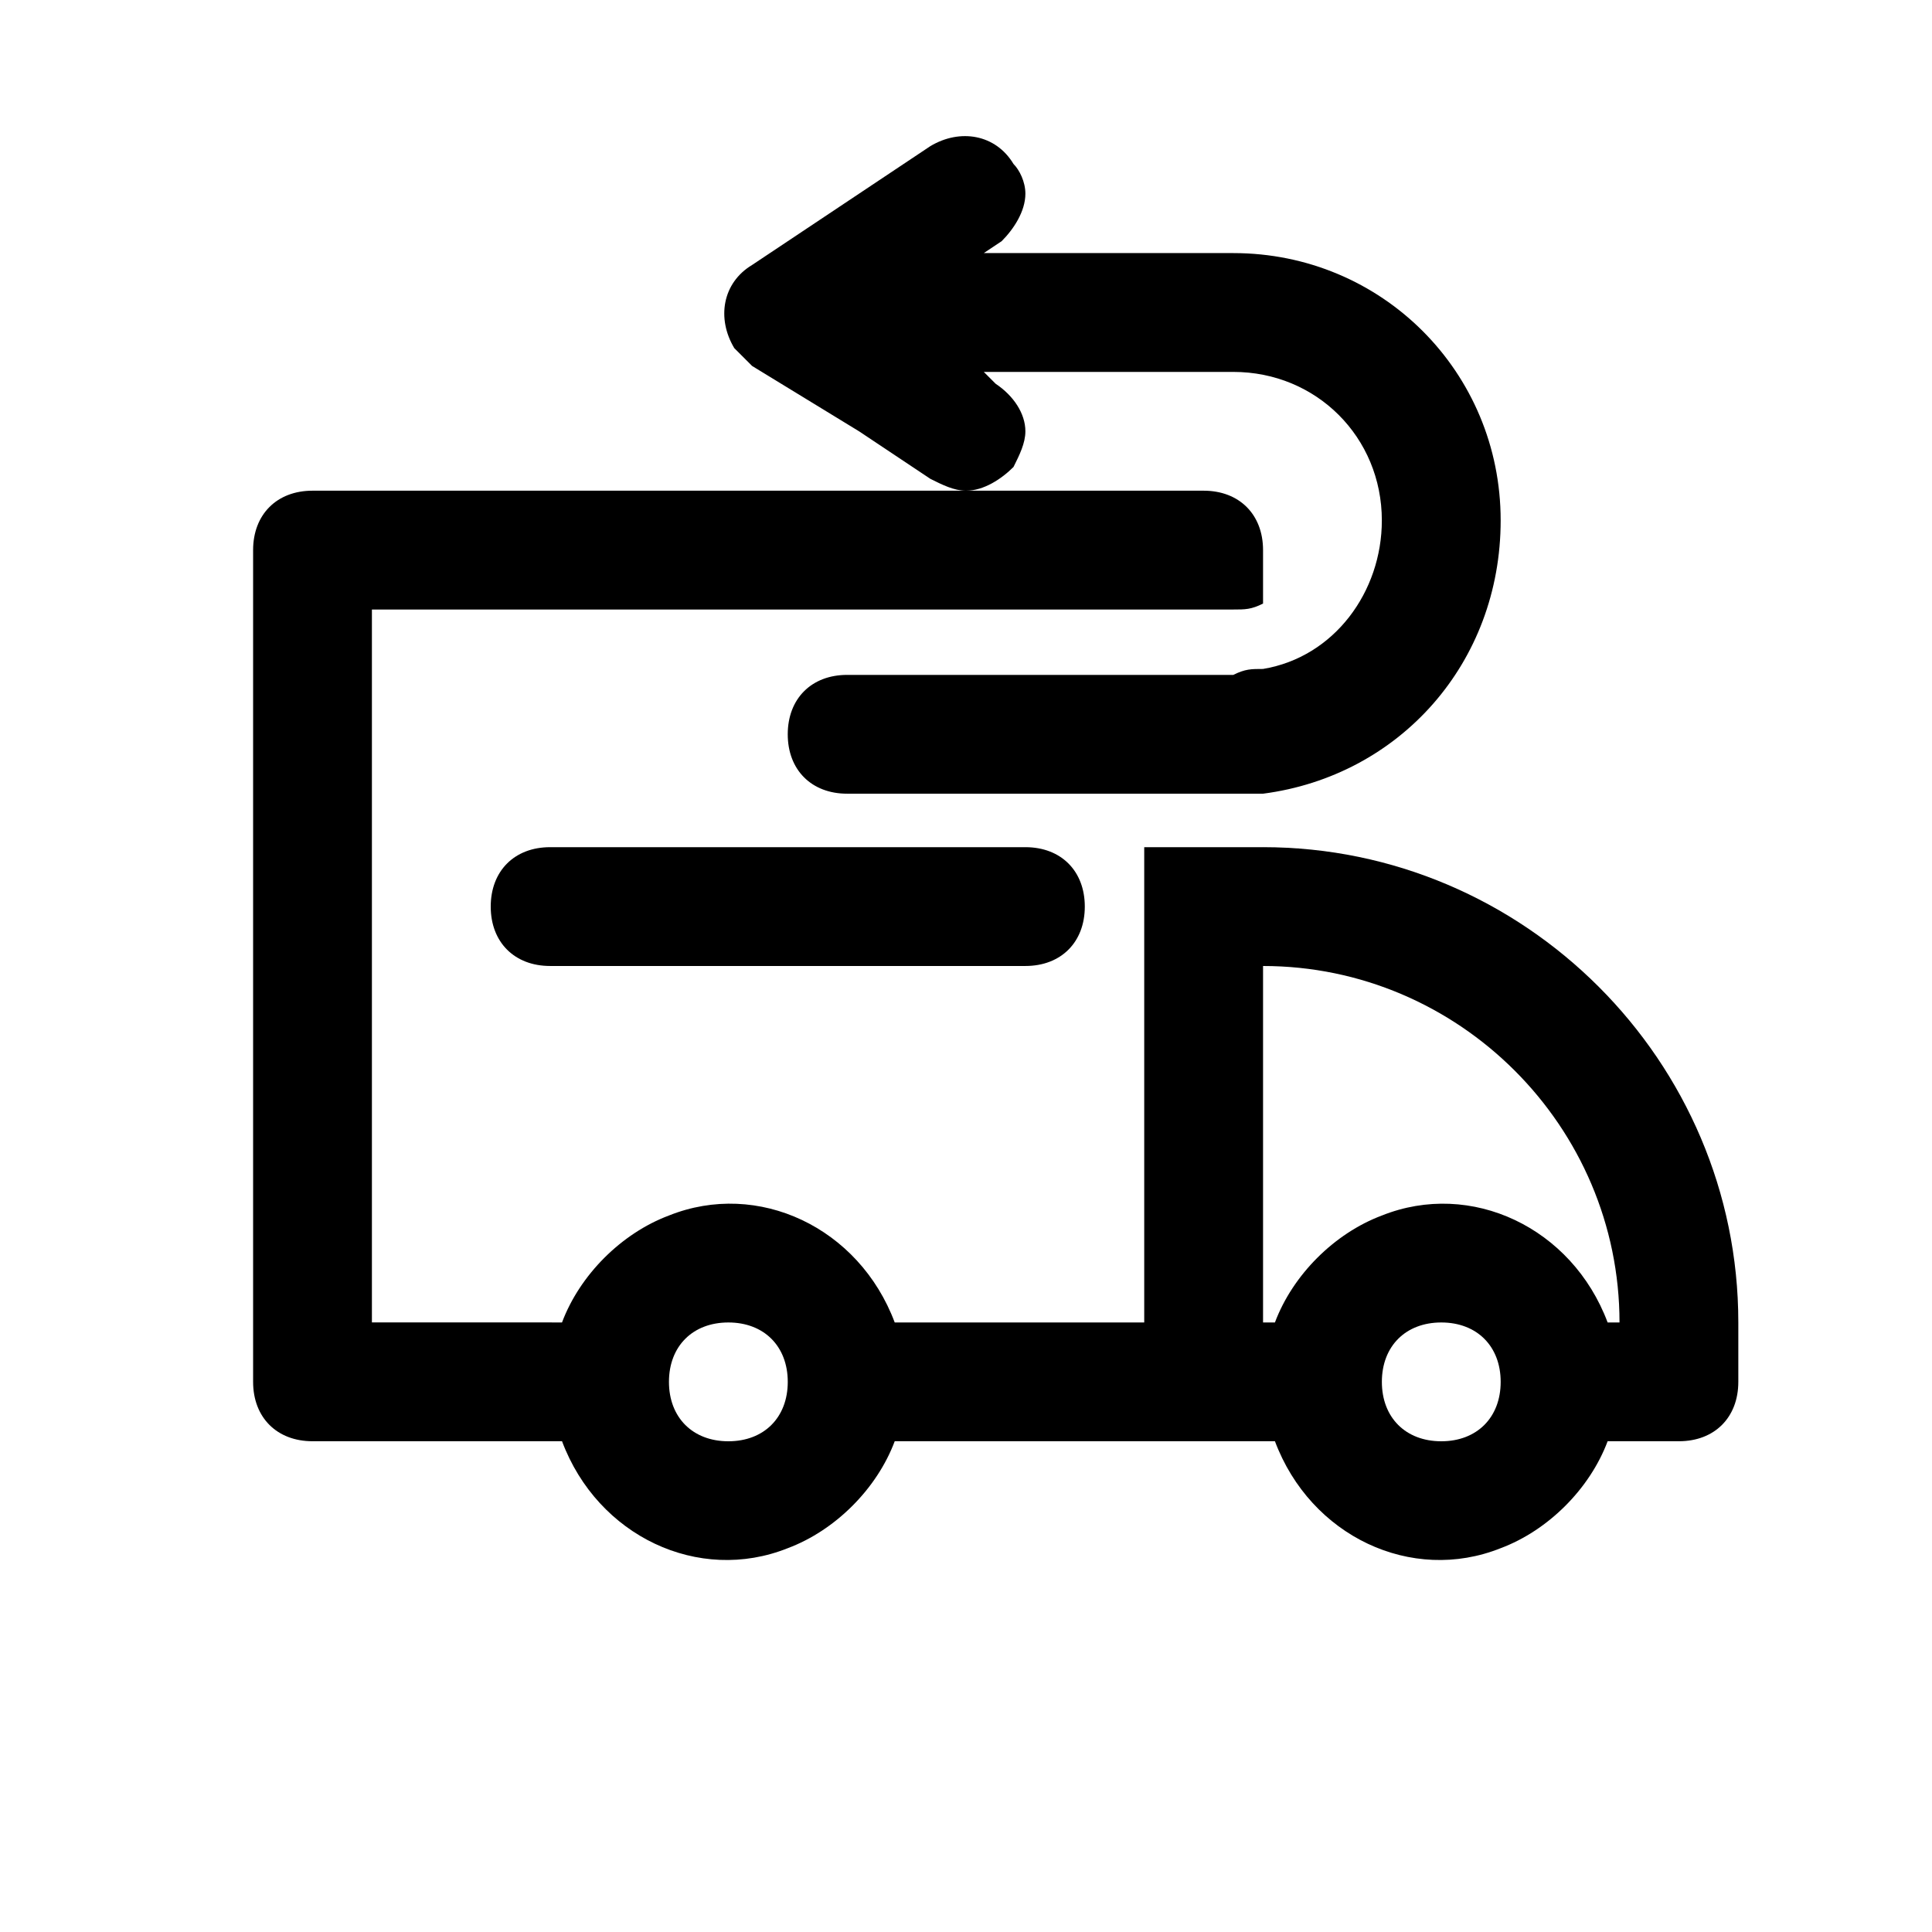
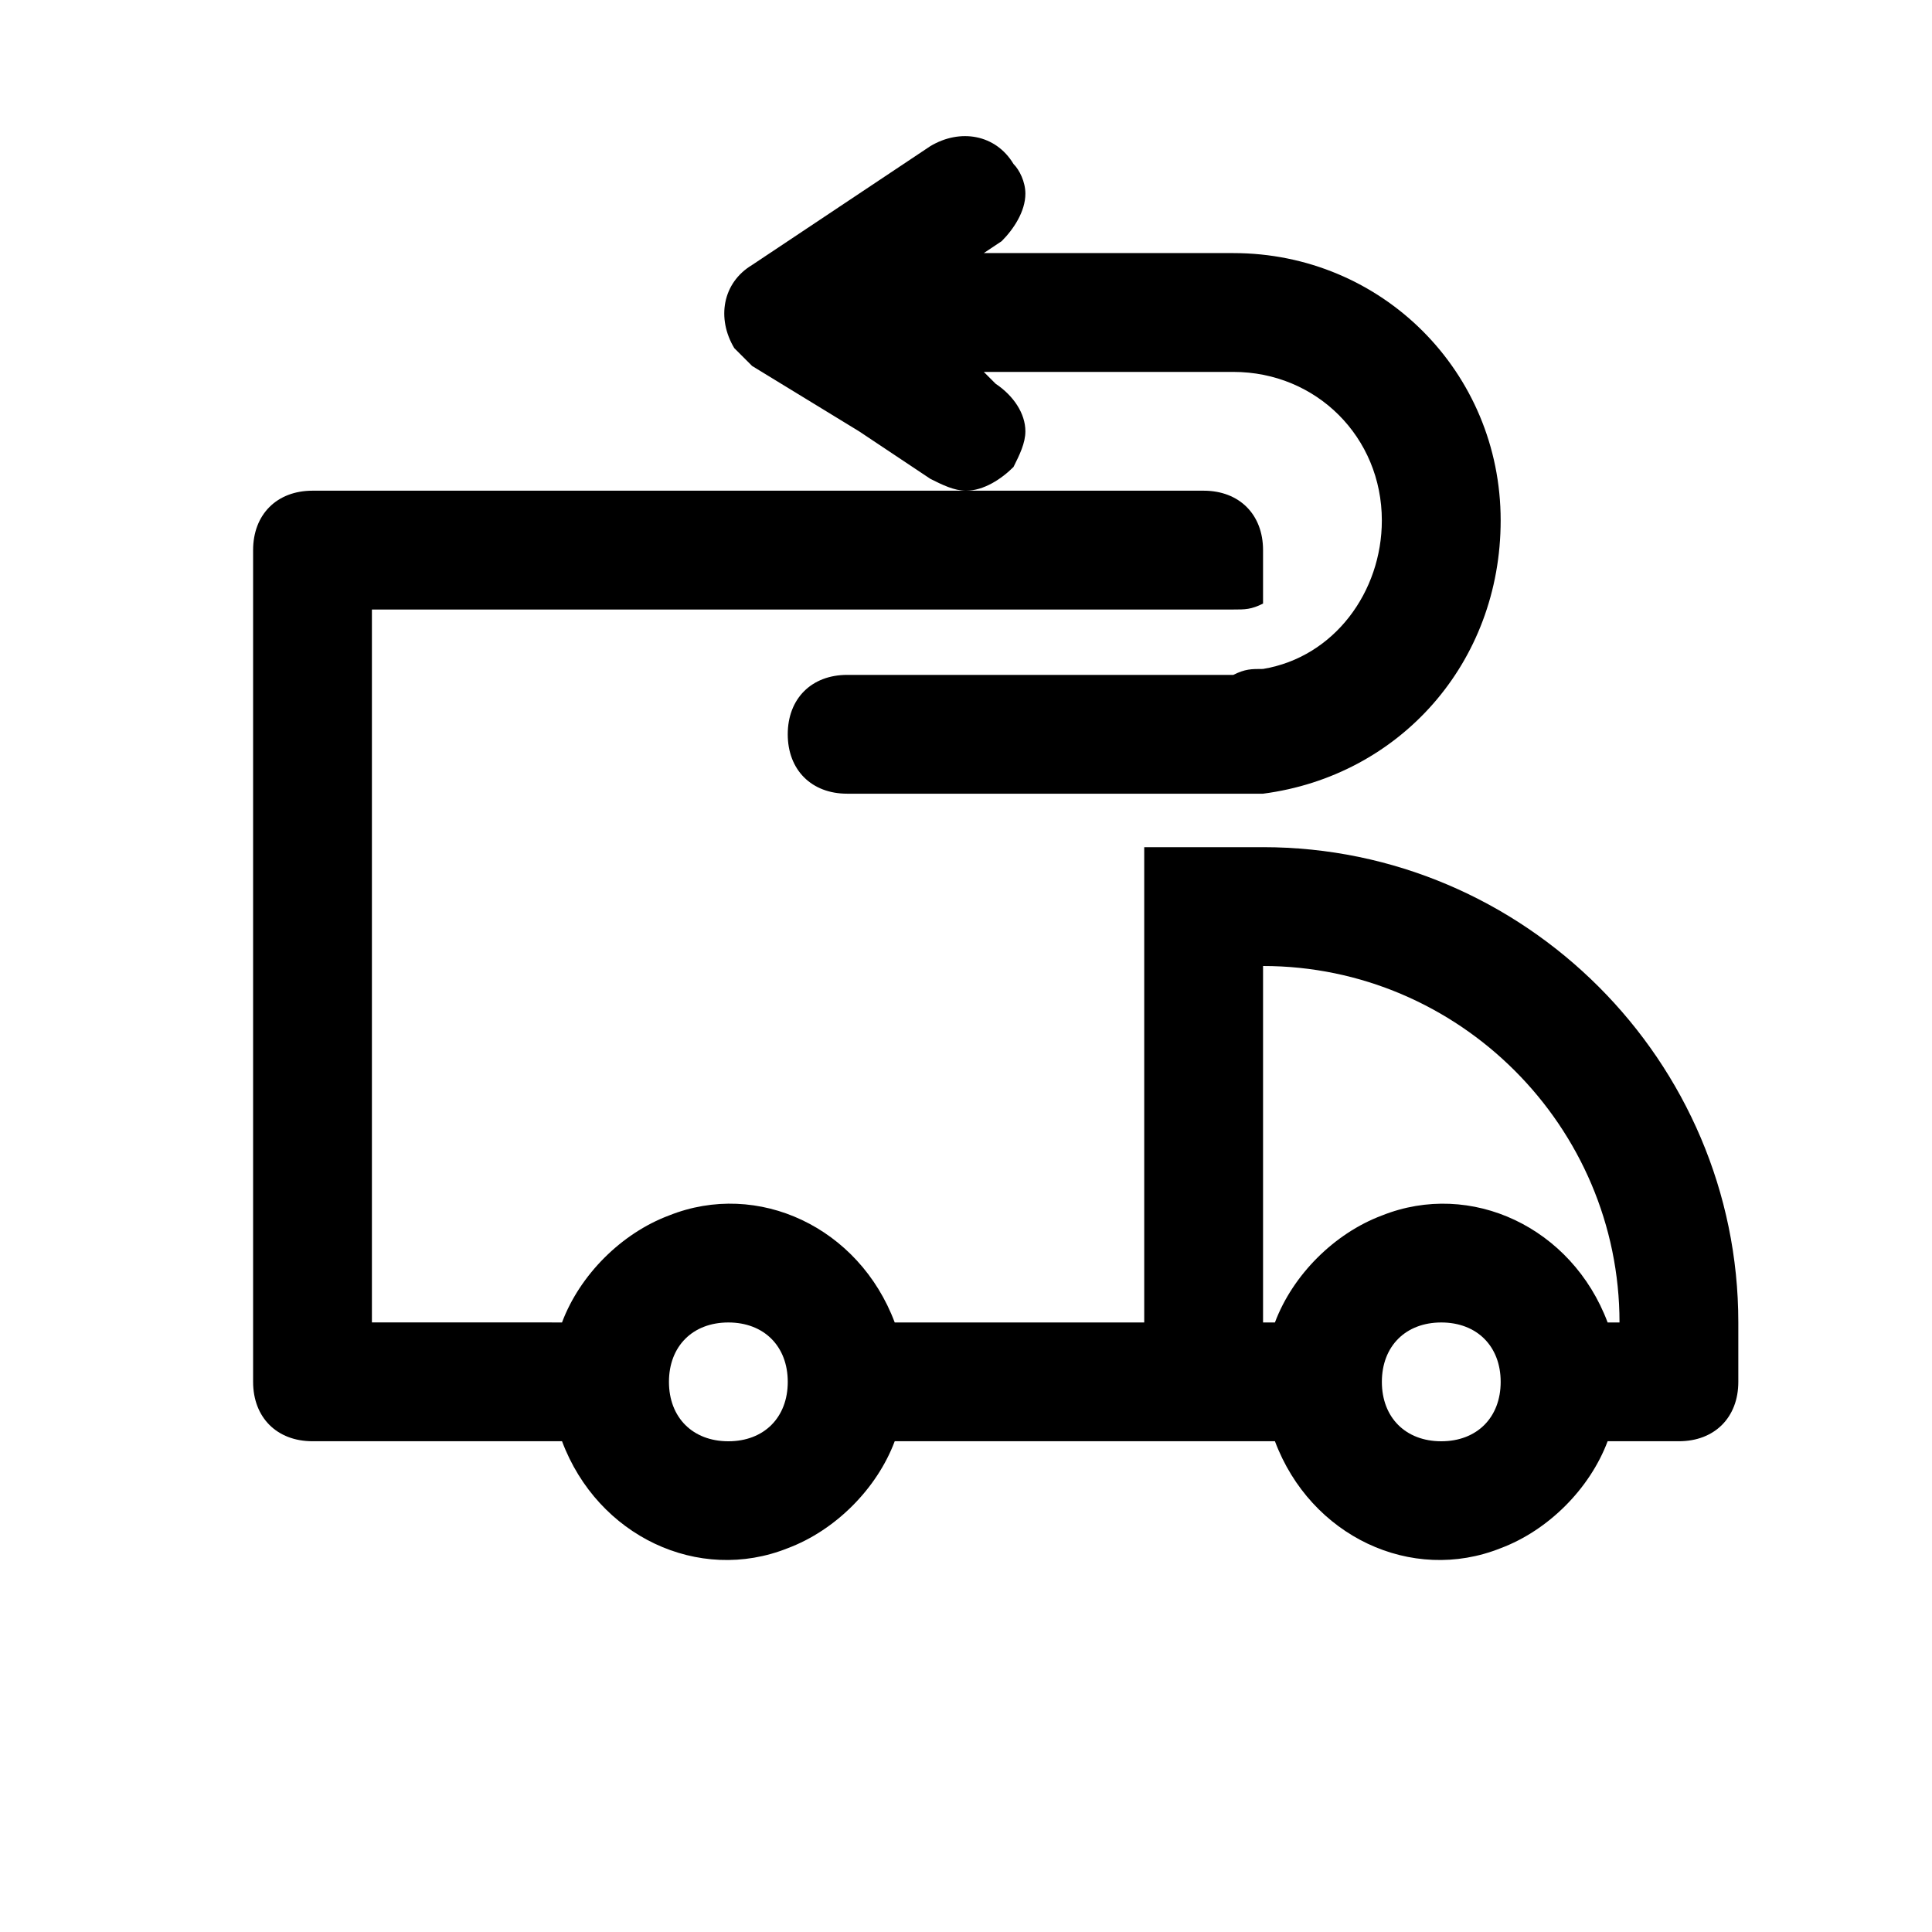
<svg xmlns="http://www.w3.org/2000/svg" fill="#000000" width="800px" height="800px" version="1.1" viewBox="144 144 512 512">
  <g>
    <path d="m478.72 368.51h-7.871-23.617v125.95h-66.125c-9.445-25.191-36.211-37.785-59.828-28.34-12.594 4.723-23.617 15.742-28.34 28.34l-50.379-0.004v-188.93h228.29c3.148 0 4.723 0 7.871-1.574v-14.172c0-9.445-6.297-15.742-15.742-15.742h-236.16c-9.445 0-15.742 6.297-15.742 15.742v220.42c0 9.445 6.297 15.742 15.742 15.742h66.125c9.445 25.191 36.211 37.785 59.828 28.34 12.594-4.723 23.617-15.742 28.34-28.34h100.76c9.445 25.191 36.211 37.785 59.828 28.34 12.594-4.723 23.617-15.742 28.34-28.34h18.891c9.445 0 15.742-6.297 15.742-15.742v-15.742c0.004-69.277-56.676-125.95-125.95-125.95zm-157.44 141.7c0-9.445 6.297-15.742 15.742-15.742 9.445 0 15.742 6.297 15.742 15.742 0 9.445-6.297 15.742-15.742 15.742-9.445 0-15.742-6.297-15.742-15.742zm188.93 0c0-9.445 6.297-15.742 15.742-15.742 9.445 0 15.742 6.297 15.742 15.742 0 9.445-6.297 15.742-15.742 15.742-9.445 0-15.742-6.297-15.742-15.742zm59.828-15.746c-9.445-25.191-36.211-37.785-59.828-28.34-12.594 4.723-23.617 15.742-28.34 28.34h-3.148v-94.465c51.957 0 94.465 42.508 94.465 94.465z" />
-     <path d="m289.79 368.51c-9.445 0-15.742 6.297-15.742 15.742 0 9.445 6.297 15.742 15.742 15.742h125.95c9.445 0 15.742-6.297 15.742-15.742 0-9.445-6.297-15.742-15.742-15.742z" />
    <path d="m412.59 267.75c1.574-3.148 3.148-6.301 3.148-9.449 0-4.723-3.148-9.445-7.871-12.594l-3.148-3.148h66.125c22.039 0 39.359 17.316 39.359 39.359 0 18.895-12.594 36.211-31.488 39.359-3.148 0-4.723 0-7.871 1.574h-102.34c-9.445 0-15.742 6.297-15.742 15.742s6.297 15.742 15.742 15.742h102.34 7.871c36.211-4.723 62.977-34.637 62.977-72.422 0-39.355-31.488-70.844-70.848-70.844h-66.125l4.723-3.148c3.148-3.148 6.297-7.871 6.297-12.598 0-3.148-1.574-6.297-3.148-7.871-4.723-7.871-14.168-9.445-22.043-4.723l-47.23 31.488c-7.871 4.723-9.445 14.168-4.723 22.043 1.574 1.574 3.148 3.148 4.723 4.723l28.34 17.316 18.895 12.594c3.144 1.578 6.297 3.152 9.445 3.152 4.723 0 9.445-3.148 12.594-6.297z" />
  </g>
</svg>